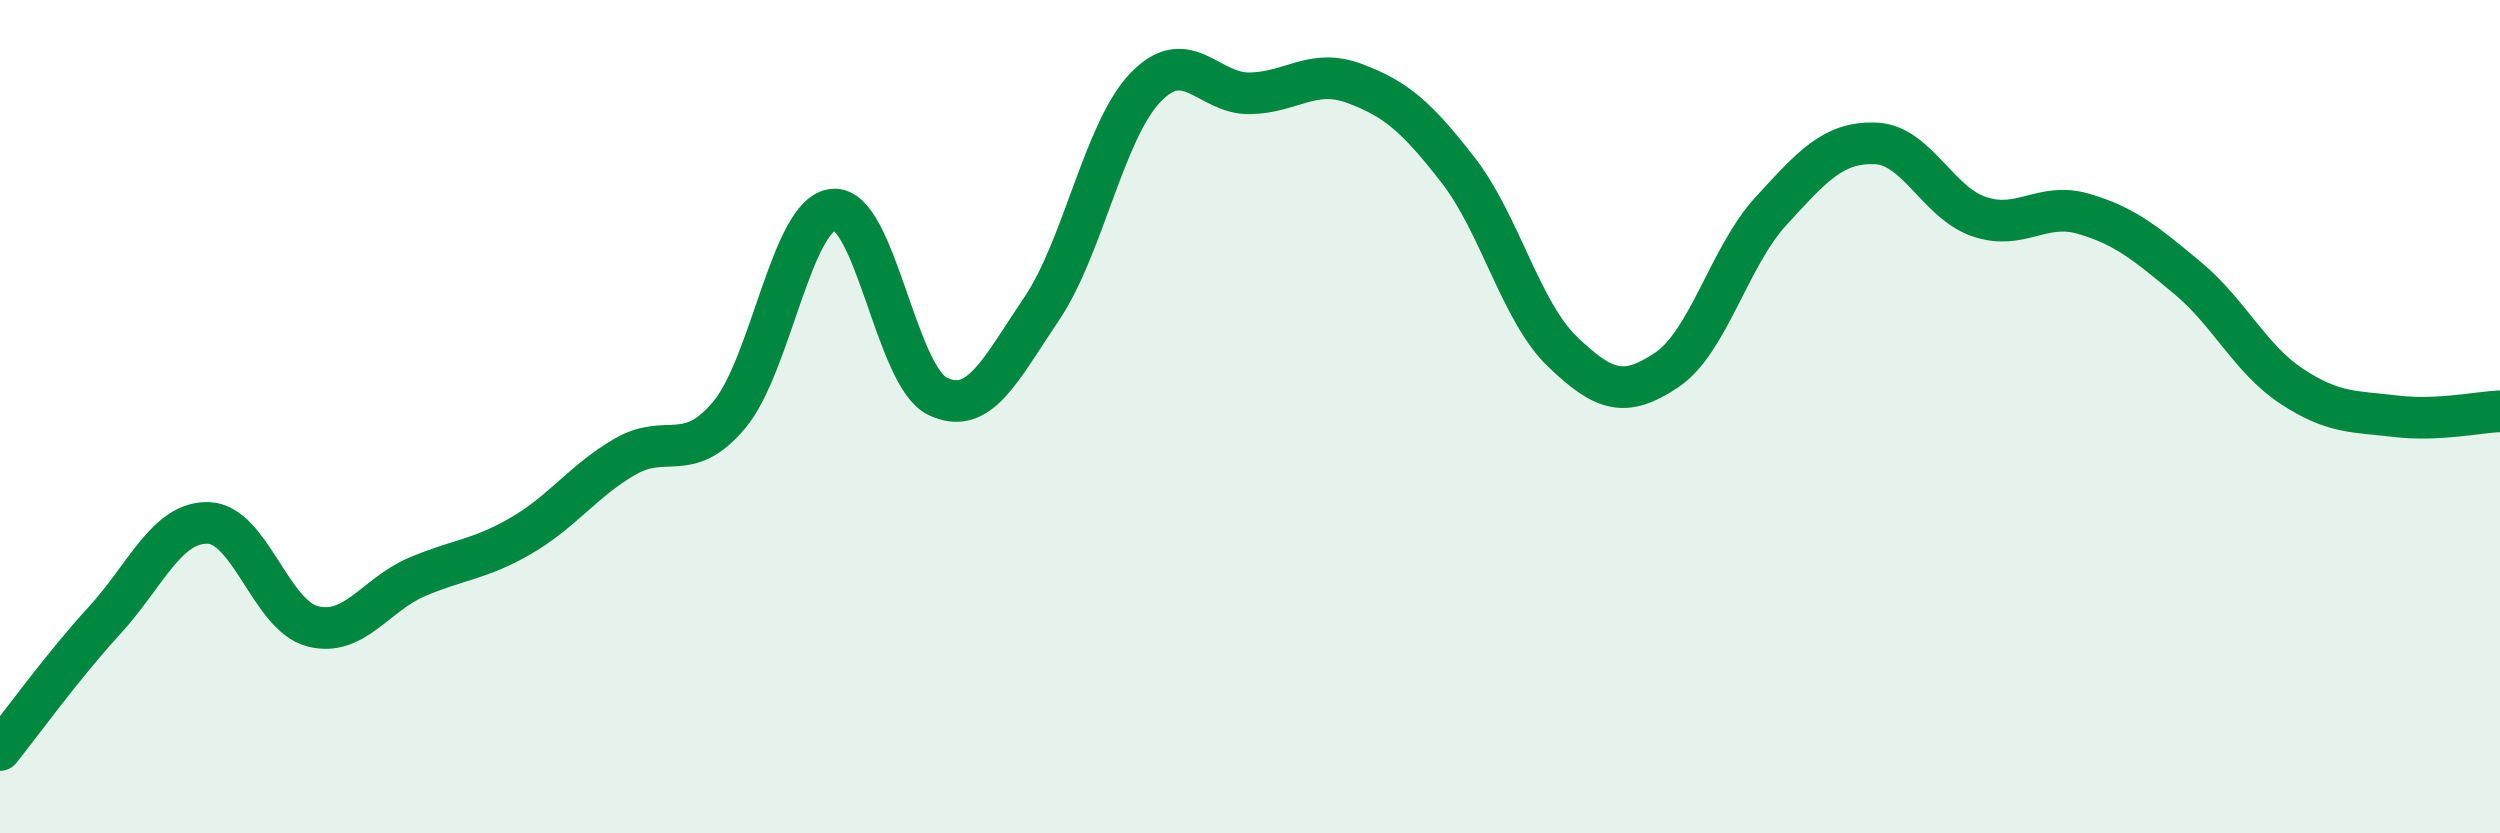
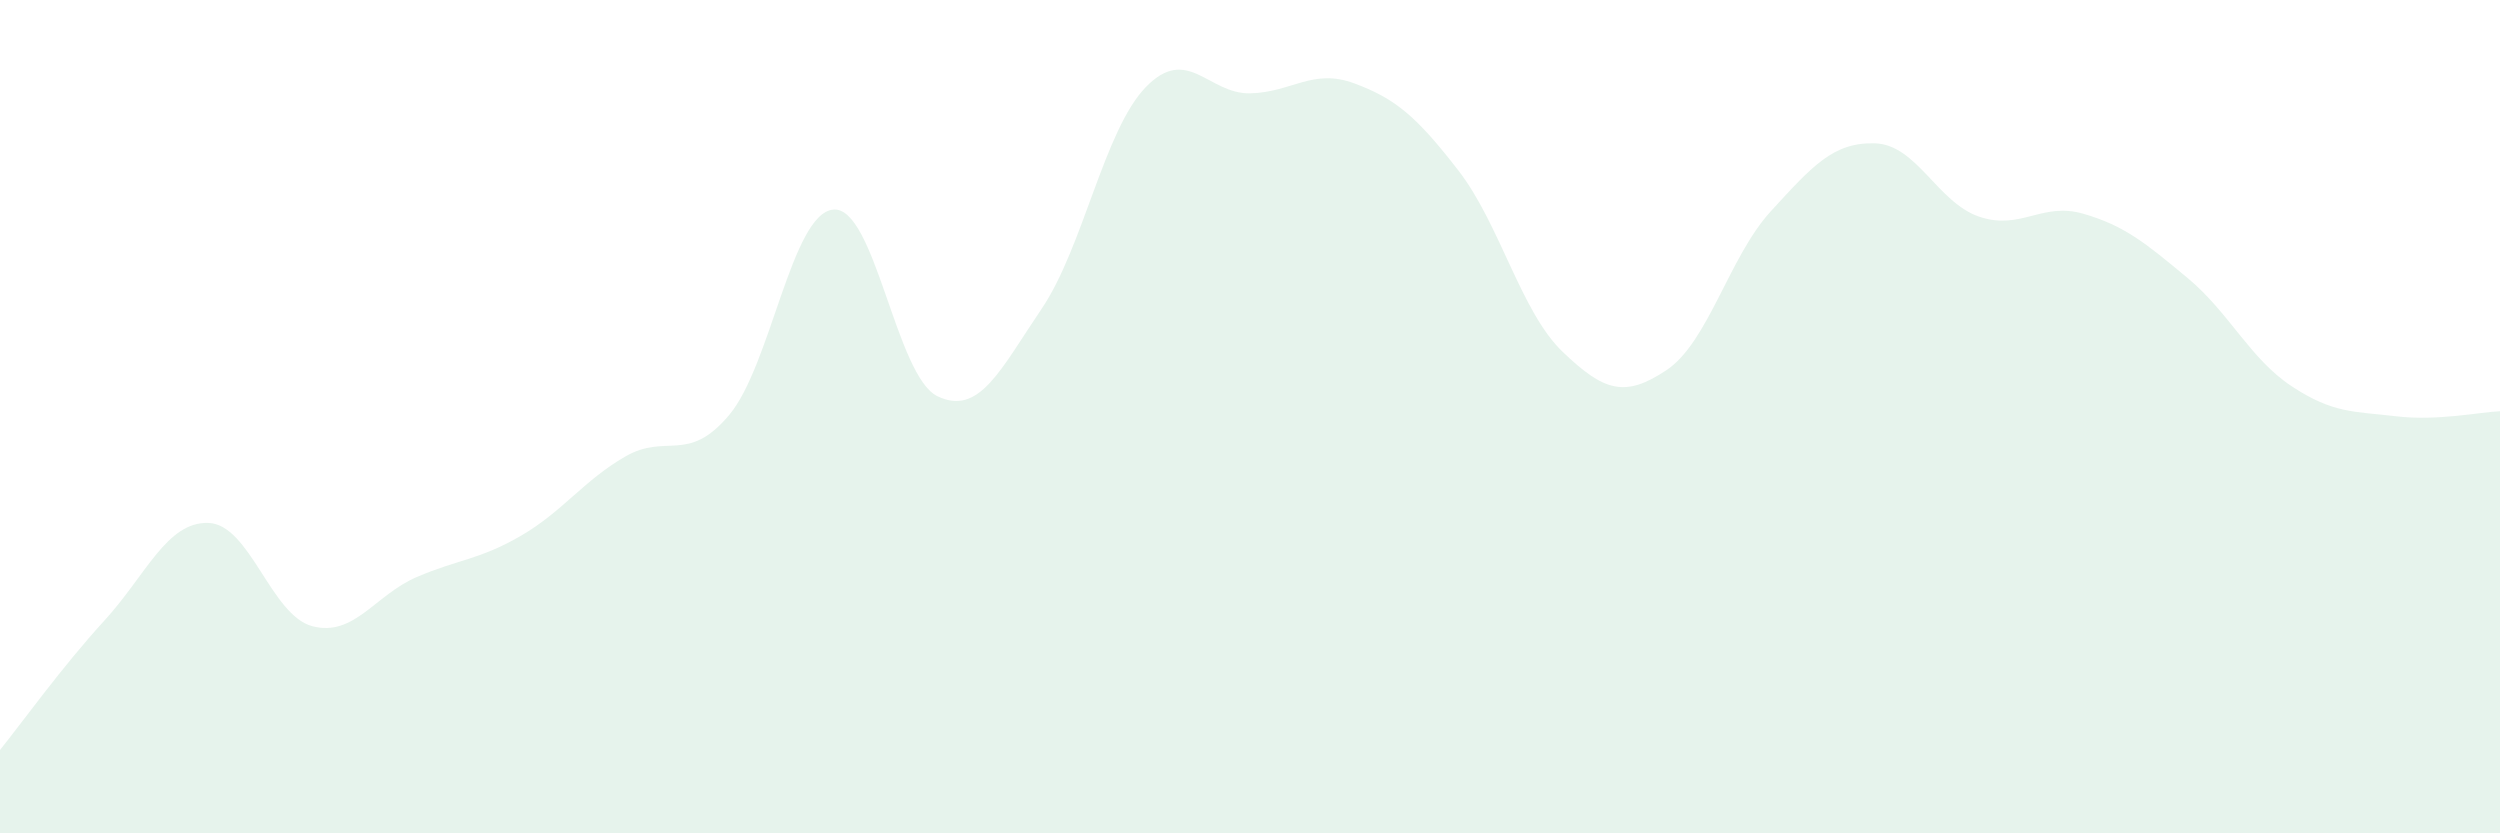
<svg xmlns="http://www.w3.org/2000/svg" width="60" height="20" viewBox="0 0 60 20">
-   <path d="M 0,18 C 0.5,17.38 1.5,15.99 2.5,14.9 C 3.5,13.81 4,12.52 5,12.55 C 6,12.58 6.5,14.77 7.5,15.03 C 8.5,15.29 9,14.28 10,13.85 C 11,13.42 11.5,13.44 12.5,12.86 C 13.5,12.28 14,11.54 15,10.96 C 16,10.38 16.5,11.15 17.5,9.96 C 18.5,8.77 19,5.12 20,5.03 C 21,4.94 21.5,9.03 22.5,9.51 C 23.5,9.99 24,8.89 25,7.41 C 26,5.93 26.5,3.12 27.5,2.09 C 28.5,1.06 29,2.26 30,2.24 C 31,2.22 31.5,1.63 32.5,2 C 33.5,2.37 34,2.8 35,4.09 C 36,5.38 36.5,7.48 37.5,8.44 C 38.5,9.4 39,9.55 40,8.88 C 41,8.21 41.5,6.16 42.5,5.07 C 43.5,3.98 44,3.41 45,3.44 C 46,3.47 46.5,4.86 47.5,5.2 C 48.5,5.54 49,4.84 50,5.13 C 51,5.42 51.5,5.84 52.5,6.67 C 53.5,7.5 54,8.61 55,9.27 C 56,9.93 56.5,9.87 57.5,9.99 C 58.5,10.11 59.5,9.89 60,9.87L60 20L0 20Z" fill="#008740" opacity="0.1" stroke-linecap="round" stroke-linejoin="round" />
-   <path d="M 0,18 C 0.5,17.38 1.5,15.99 2.5,14.9 C 3.5,13.81 4,12.52 5,12.55 C 6,12.58 6.5,14.77 7.5,15.03 C 8.5,15.29 9,14.28 10,13.85 C 11,13.42 11.5,13.44 12.5,12.86 C 13.5,12.28 14,11.54 15,10.96 C 16,10.38 16.5,11.15 17.5,9.96 C 18.5,8.77 19,5.12 20,5.03 C 21,4.94 21.5,9.03 22.5,9.51 C 23.5,9.99 24,8.89 25,7.41 C 26,5.93 26.5,3.12 27.5,2.09 C 28.5,1.06 29,2.26 30,2.24 C 31,2.22 31.5,1.63 32.5,2 C 33.5,2.37 34,2.8 35,4.09 C 36,5.38 36.5,7.48 37.5,8.44 C 38.5,9.4 39,9.55 40,8.88 C 41,8.21 41.5,6.16 42.5,5.07 C 43.5,3.98 44,3.41 45,3.44 C 46,3.47 46.5,4.86 47.5,5.2 C 48.5,5.54 49,4.84 50,5.13 C 51,5.42 51.5,5.84 52.5,6.67 C 53.5,7.5 54,8.61 55,9.27 C 56,9.93 56.5,9.87 57.5,9.99 C 58.5,10.11 59.5,9.89 60,9.87" stroke="#008740" stroke-width="1" fill="none" stroke-linecap="round" stroke-linejoin="round" />
+   <path d="M 0,18 C 0.5,17.38 1.5,15.99 2.5,14.9 C 3.5,13.81 4,12.52 5,12.55 C 6,12.58 6.5,14.77 7.5,15.03 C 8.5,15.29 9,14.28 10,13.85 C 11,13.42 11.5,13.44 12.5,12.86 C 13.5,12.28 14,11.54 15,10.96 C 16,10.38 16.5,11.15 17.5,9.96 C 18.5,8.77 19,5.12 20,5.03 C 21,4.94 21.5,9.03 22.5,9.51 C 23.5,9.99 24,8.89 25,7.41 C 26,5.93 26.5,3.12 27.5,2.09 C 28.5,1.06 29,2.26 30,2.24 C 31,2.22 31.5,1.63 32.5,2 C 33.5,2.37 34,2.8 35,4.09 C 36,5.38 36.5,7.48 37.5,8.44 C 38.5,9.4 39,9.55 40,8.88 C 41,8.21 41.5,6.16 42.5,5.07 C 43.5,3.98 44,3.41 45,3.44 C 46,3.47 46.5,4.86 47.5,5.2 C 48.5,5.54 49,4.84 50,5.13 C 51,5.42 51.5,5.84 52.5,6.67 C 53.5,7.5 54,8.61 55,9.27 C 56,9.93 56.5,9.87 57.5,9.99 C 58.5,10.11 59.5,9.89 60,9.87L60 20L0 20" fill="#008740" opacity="0.1" stroke-linecap="round" stroke-linejoin="round" />
</svg>